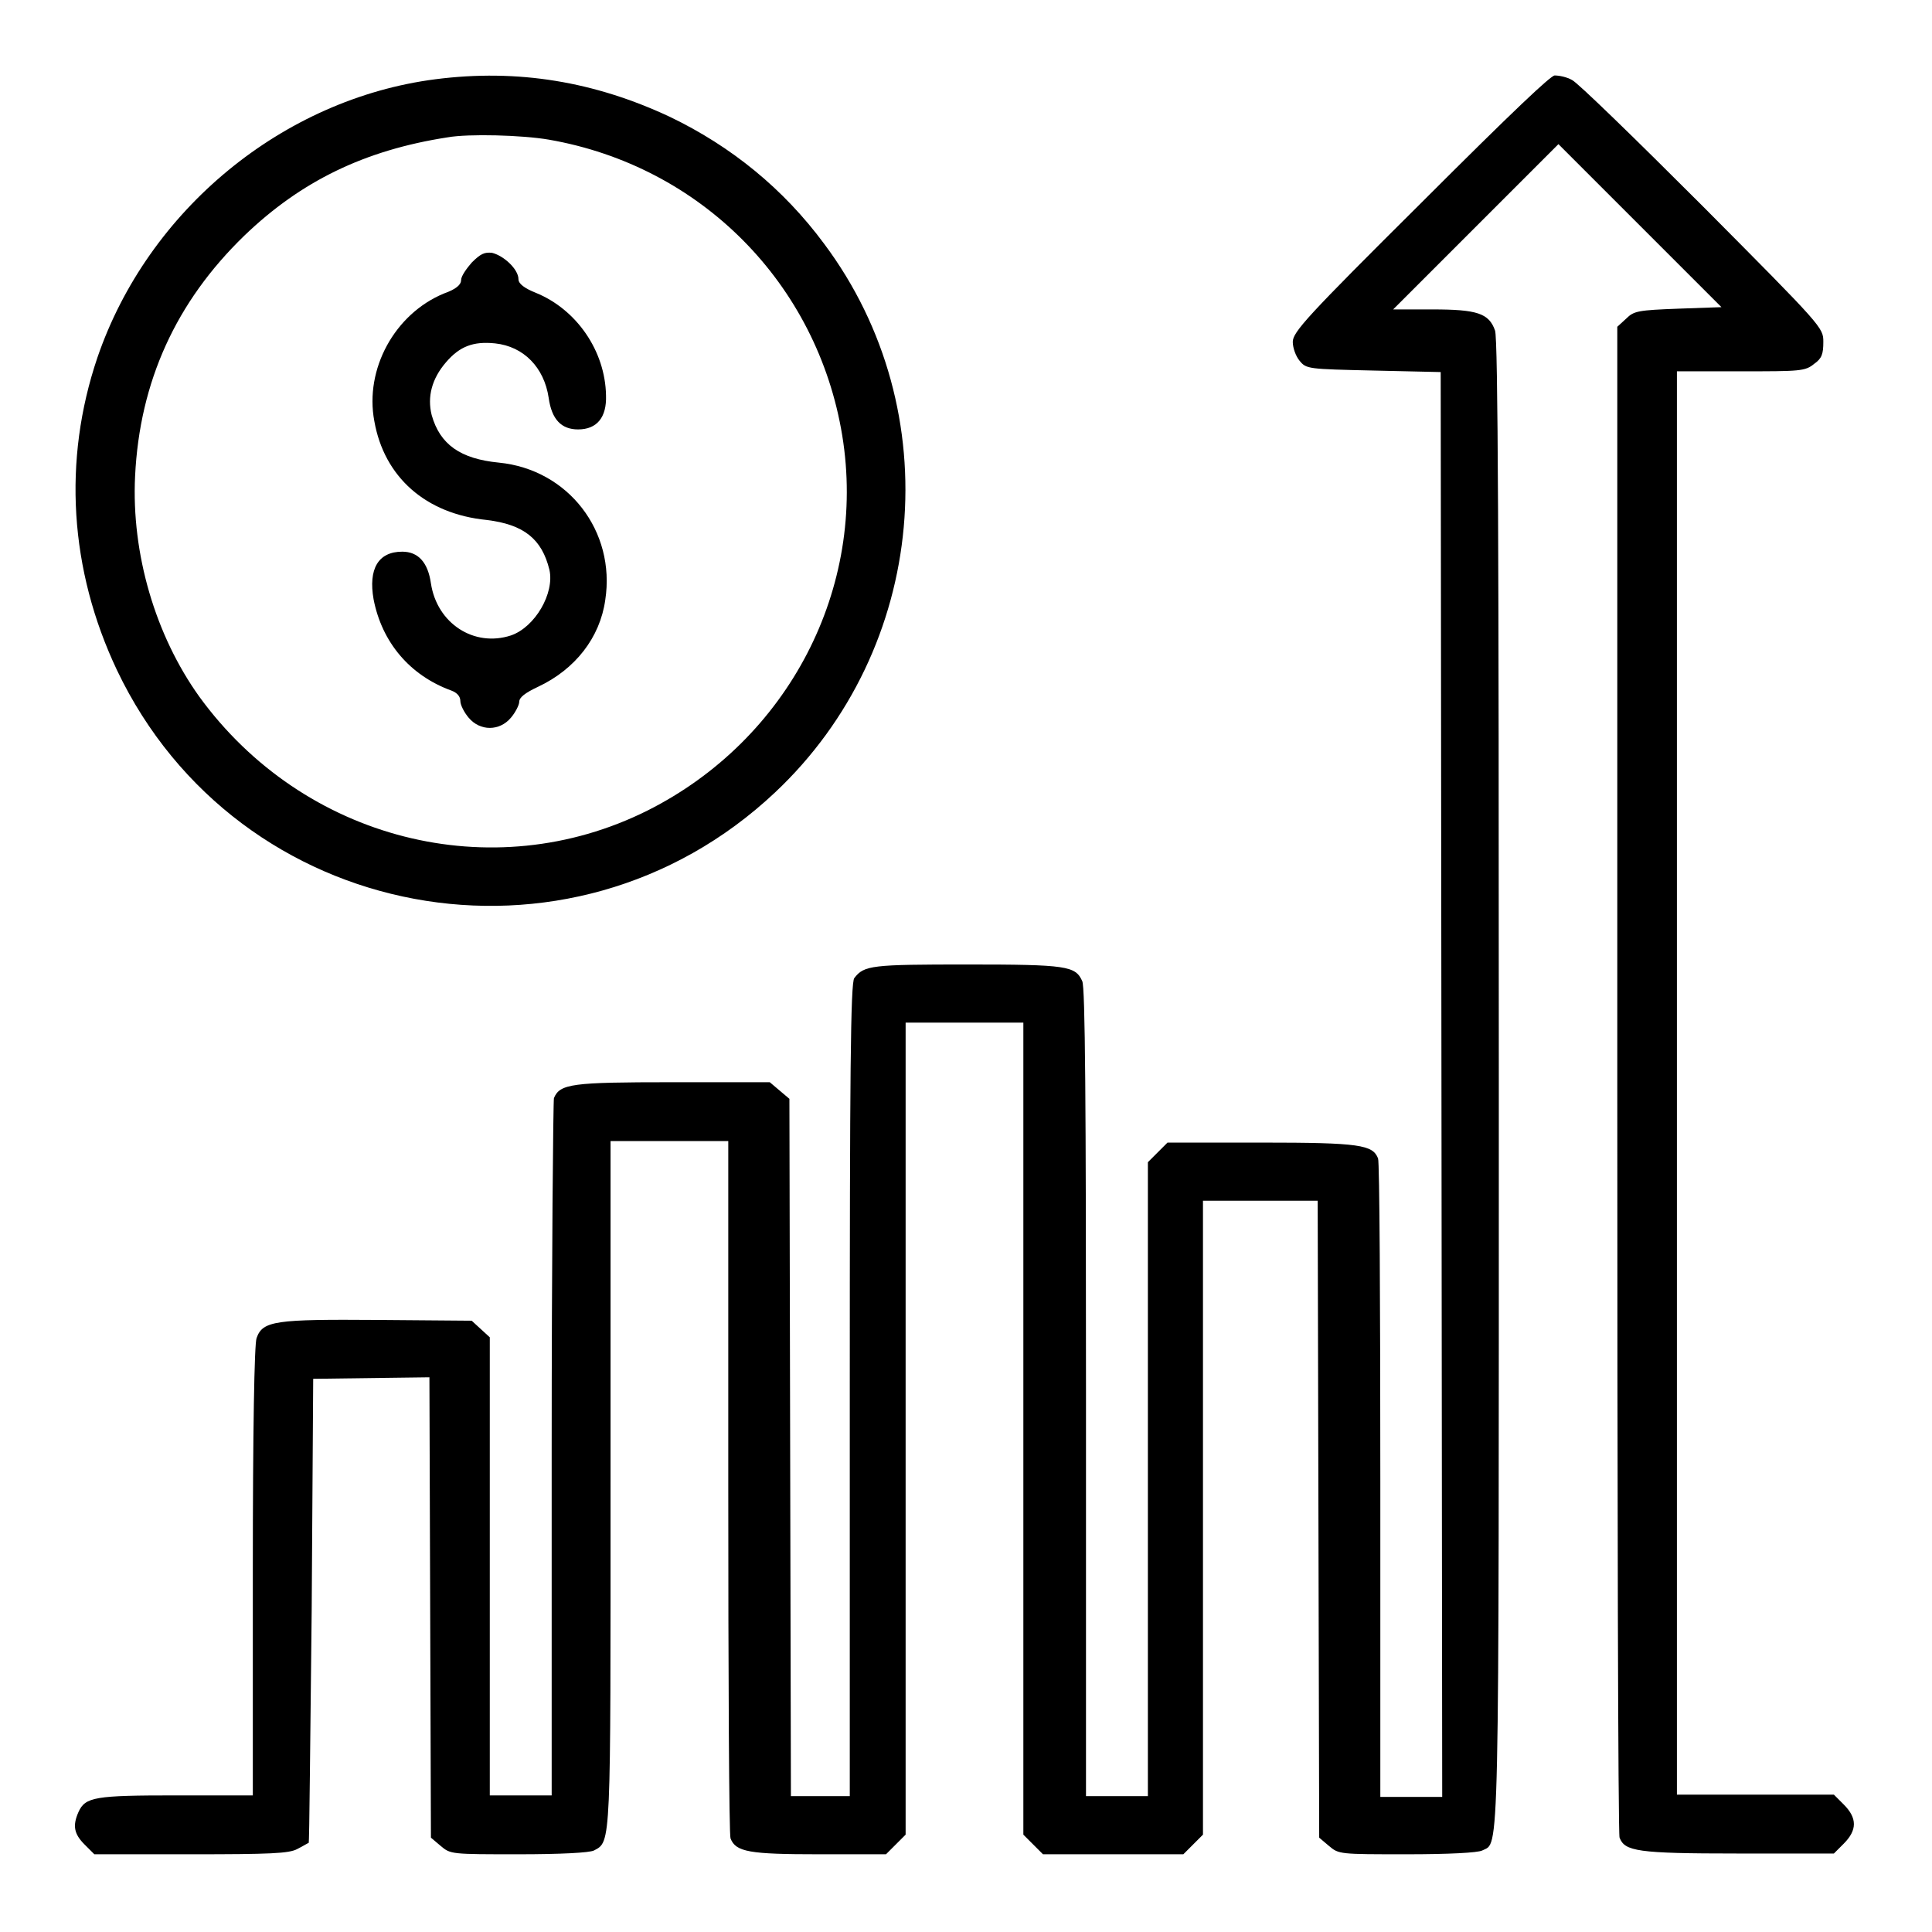
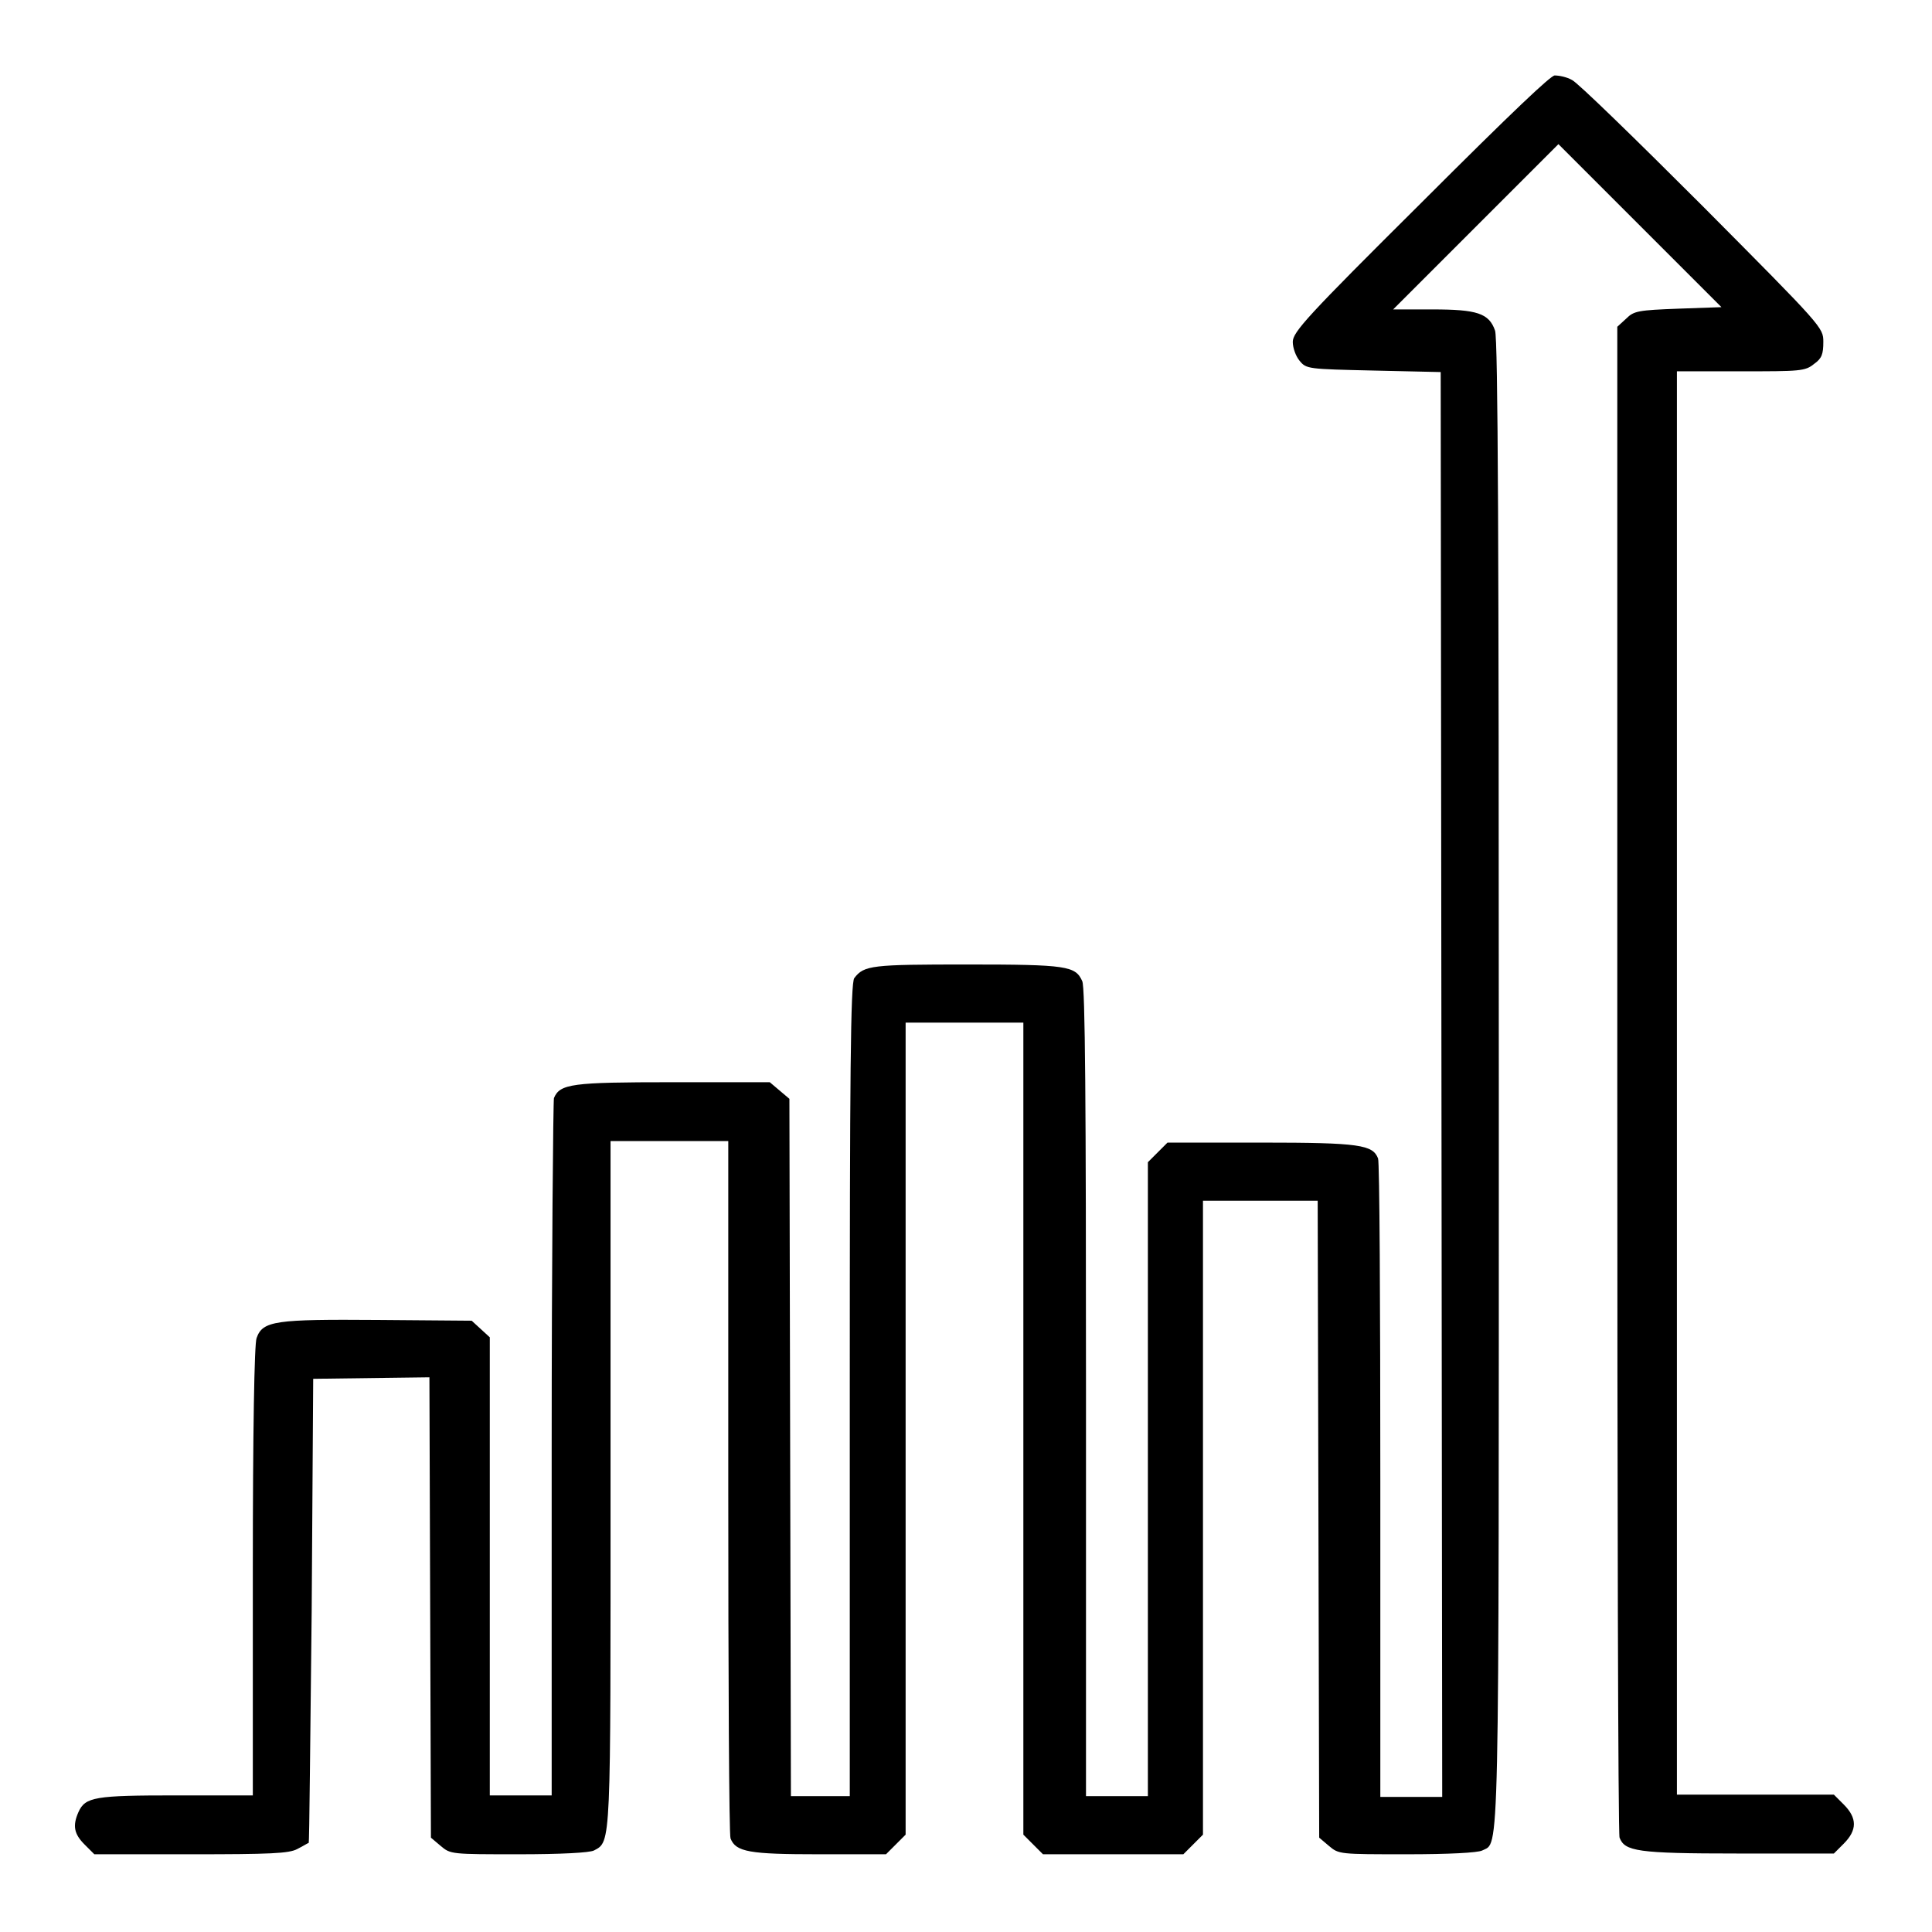
<svg xmlns="http://www.w3.org/2000/svg" version="1.1" x="0px" y="0px" viewBox="0 0 256 256" enable-background="new 0 0 256 256" xml:space="preserve">
  <g>
    <g>
      <g>
-         <path fill="#000000" d="M57.7,10.5c-20.2,2.6-38.1,17.3-44.8,36.9C8.3,61,9.2,75.5,15.5,88.8c16,33.6,60,41.8,87.2,16.2c20.2-19,23.1-50.5,6.5-72.7c-5.4-7.3-12.3-12.9-20.4-16.8C78.8,10.8,68.6,9.1,57.7,10.5z M72.7,18.5c20.2,3.5,35.6,19.1,38.9,39.2c3.3,20.2-7.1,40.3-25.8,49.7c-20.6,10.3-45.6,3.9-59.4-15.1c-5.8-8.1-9-18.9-8.5-29.2c0.6-12.5,5.4-23.1,14.5-31.9c7.5-7.2,15.9-11.3,26.9-13C62.1,17.7,69.2,17.9,72.7,18.5z" />
-         <path fill="#000000" d="M62.5,34.8c-0.7,0.8-1.4,1.8-1.4,2.3c0,0.6-0.6,1.2-2.3,1.8c-6.5,2.7-10.5,10-9.2,16.9c1.3,7.4,6.8,12.3,14.9,13.1c4.9,0.6,7.3,2.5,8.3,6.6c0.7,3.1-1.9,7.6-5.1,8.7c-4.9,1.6-9.8-1.6-10.6-6.9c-0.4-2.8-1.7-4.2-3.8-4.2c-3.2,0-4.5,2.3-3.8,6.3c1.1,5.7,4.8,10.1,10.3,12.1c0.8,0.3,1.2,0.8,1.2,1.4c0,0.5,0.5,1.5,1.1,2.2c1.5,1.8,4.1,1.8,5.6,0c0.6-0.7,1.1-1.7,1.1-2.1c0-0.6,0.8-1.2,2.5-2c4.9-2.3,8.2-6.5,8.9-11.5c1.4-9.1-4.9-17.3-14.1-18.2c-5.1-0.5-7.8-2.4-8.9-6.3c-0.6-2.4,0-4.8,1.9-7c1.8-2.1,3.6-2.8,6.5-2.5c3.8,0.4,6.5,3.2,7.1,7.2c0.4,2.9,1.7,4.2,3.9,4.2c2.5,0,3.8-1.6,3.7-4.5c-0.1-5.9-3.9-11.4-9.3-13.6c-1.5-0.6-2.3-1.2-2.3-1.8c0-1.3-1.9-3.1-3.5-3.5C64.2,33.4,63.7,33.6,62.5,34.8z" />
        <path fill="#000000" d="M188.3,26.9c-15.1,15-17,17.1-17,18.4c0,0.8,0.4,1.9,0.9,2.5c0.9,1.1,1.1,1.1,9.8,1.3l8.9,0.2l0.1,94.4l0.1,94.4H187h-4.1v-41.9c0-23.1-0.1-42.3-0.3-42.7c-0.7-1.8-2.4-2.1-15.4-2.1h-12.5l-1.3,1.3l-1.3,1.3v42v42h-4.1h-4.1v-53.5c0-38.2-0.1-53.8-0.5-54.5c-0.9-2-2-2.2-15.2-2.2c-12.7,0-13.7,0.1-15,1.8c-0.5,0.6-0.6,13-0.6,54.5v53.9h-3.9h-3.9l-0.1-46.2l-0.1-46.2l-1.3-1.1l-1.3-1.1H89c-13.2,0-14.8,0.2-15.6,2.1c-0.1,0.4-0.3,21.4-0.3,46.6v45.8H69h-4.1v-30.3v-30.4l-1.2-1.1l-1.2-1.1l-12.4-0.1c-13.6-0.1-15.3,0.1-16.1,2.4c-0.3,0.7-0.5,12.4-0.5,30.9v29.7H23.3c-10.7,0-12,0.2-12.9,2.2c-0.8,1.8-0.6,2.9,0.8,4.3l1.3,1.3h12.8c10.5,0,13-0.1,14.1-0.7c0.8-0.4,1.4-0.8,1.5-0.8c0.1,0,0.2-13.9,0.4-30.8l0.2-30.7l7.7-0.1l7.7-0.1l0.1,30.5l0.1,30.5l1.3,1.1c1.3,1.1,1.4,1.1,10.3,1.1c5.6,0,9.4-0.2,10-0.5c2.3-1.2,2.2-0.5,2.2-48.8v-45.2h7.8h7.8v45.8c0,25.2,0.1,46.2,0.3,46.6c0.7,1.8,2.5,2.1,11.7,2.1h8.9l1.3-1.3l1.3-1.3v-53.8v-53.8h7.8h7.8v53.8v53.8l1.3,1.3l1.3,1.3h9.3h9.3l1.3-1.3l1.3-1.3v-42v-42h7.6h7.6l0.1,42.2l0.1,42.2l1.3,1.1c1.3,1.1,1.4,1.1,10.3,1.1c5.6,0,9.4-0.2,10-0.5c2.3-1.2,2.2,3.6,2.2-101.8c0-70.6-0.1-98.6-0.5-99.6c-0.8-2.3-2.4-2.8-8.3-2.8h-5.2l10.9-10.9l11-11l10.8,10.8l10.8,10.8l-5.7,0.2c-5.3,0.2-5.9,0.3-6.9,1.3l-1.2,1.1v99.7c0,54.8,0.1,100,0.3,100.5c0.7,1.8,2.3,2.1,15.6,2.1h12.8l1.3-1.3c1.8-1.8,1.8-3.4,0-5.2l-1.3-1.3h-10.4h-10.4v-94.5V49.2h8.5c7.8,0,8.5,0,9.7-1c1-0.7,1.2-1.3,1.2-2.9c0-1.9-0.1-2-16-18c-8.9-8.9-16.6-16.4-17.3-16.7c-0.7-0.4-1.7-0.6-2.3-0.6C205.5,10,200.7,14.5,188.3,26.9z" />
      </g>
    </g>
  </g>
</svg>